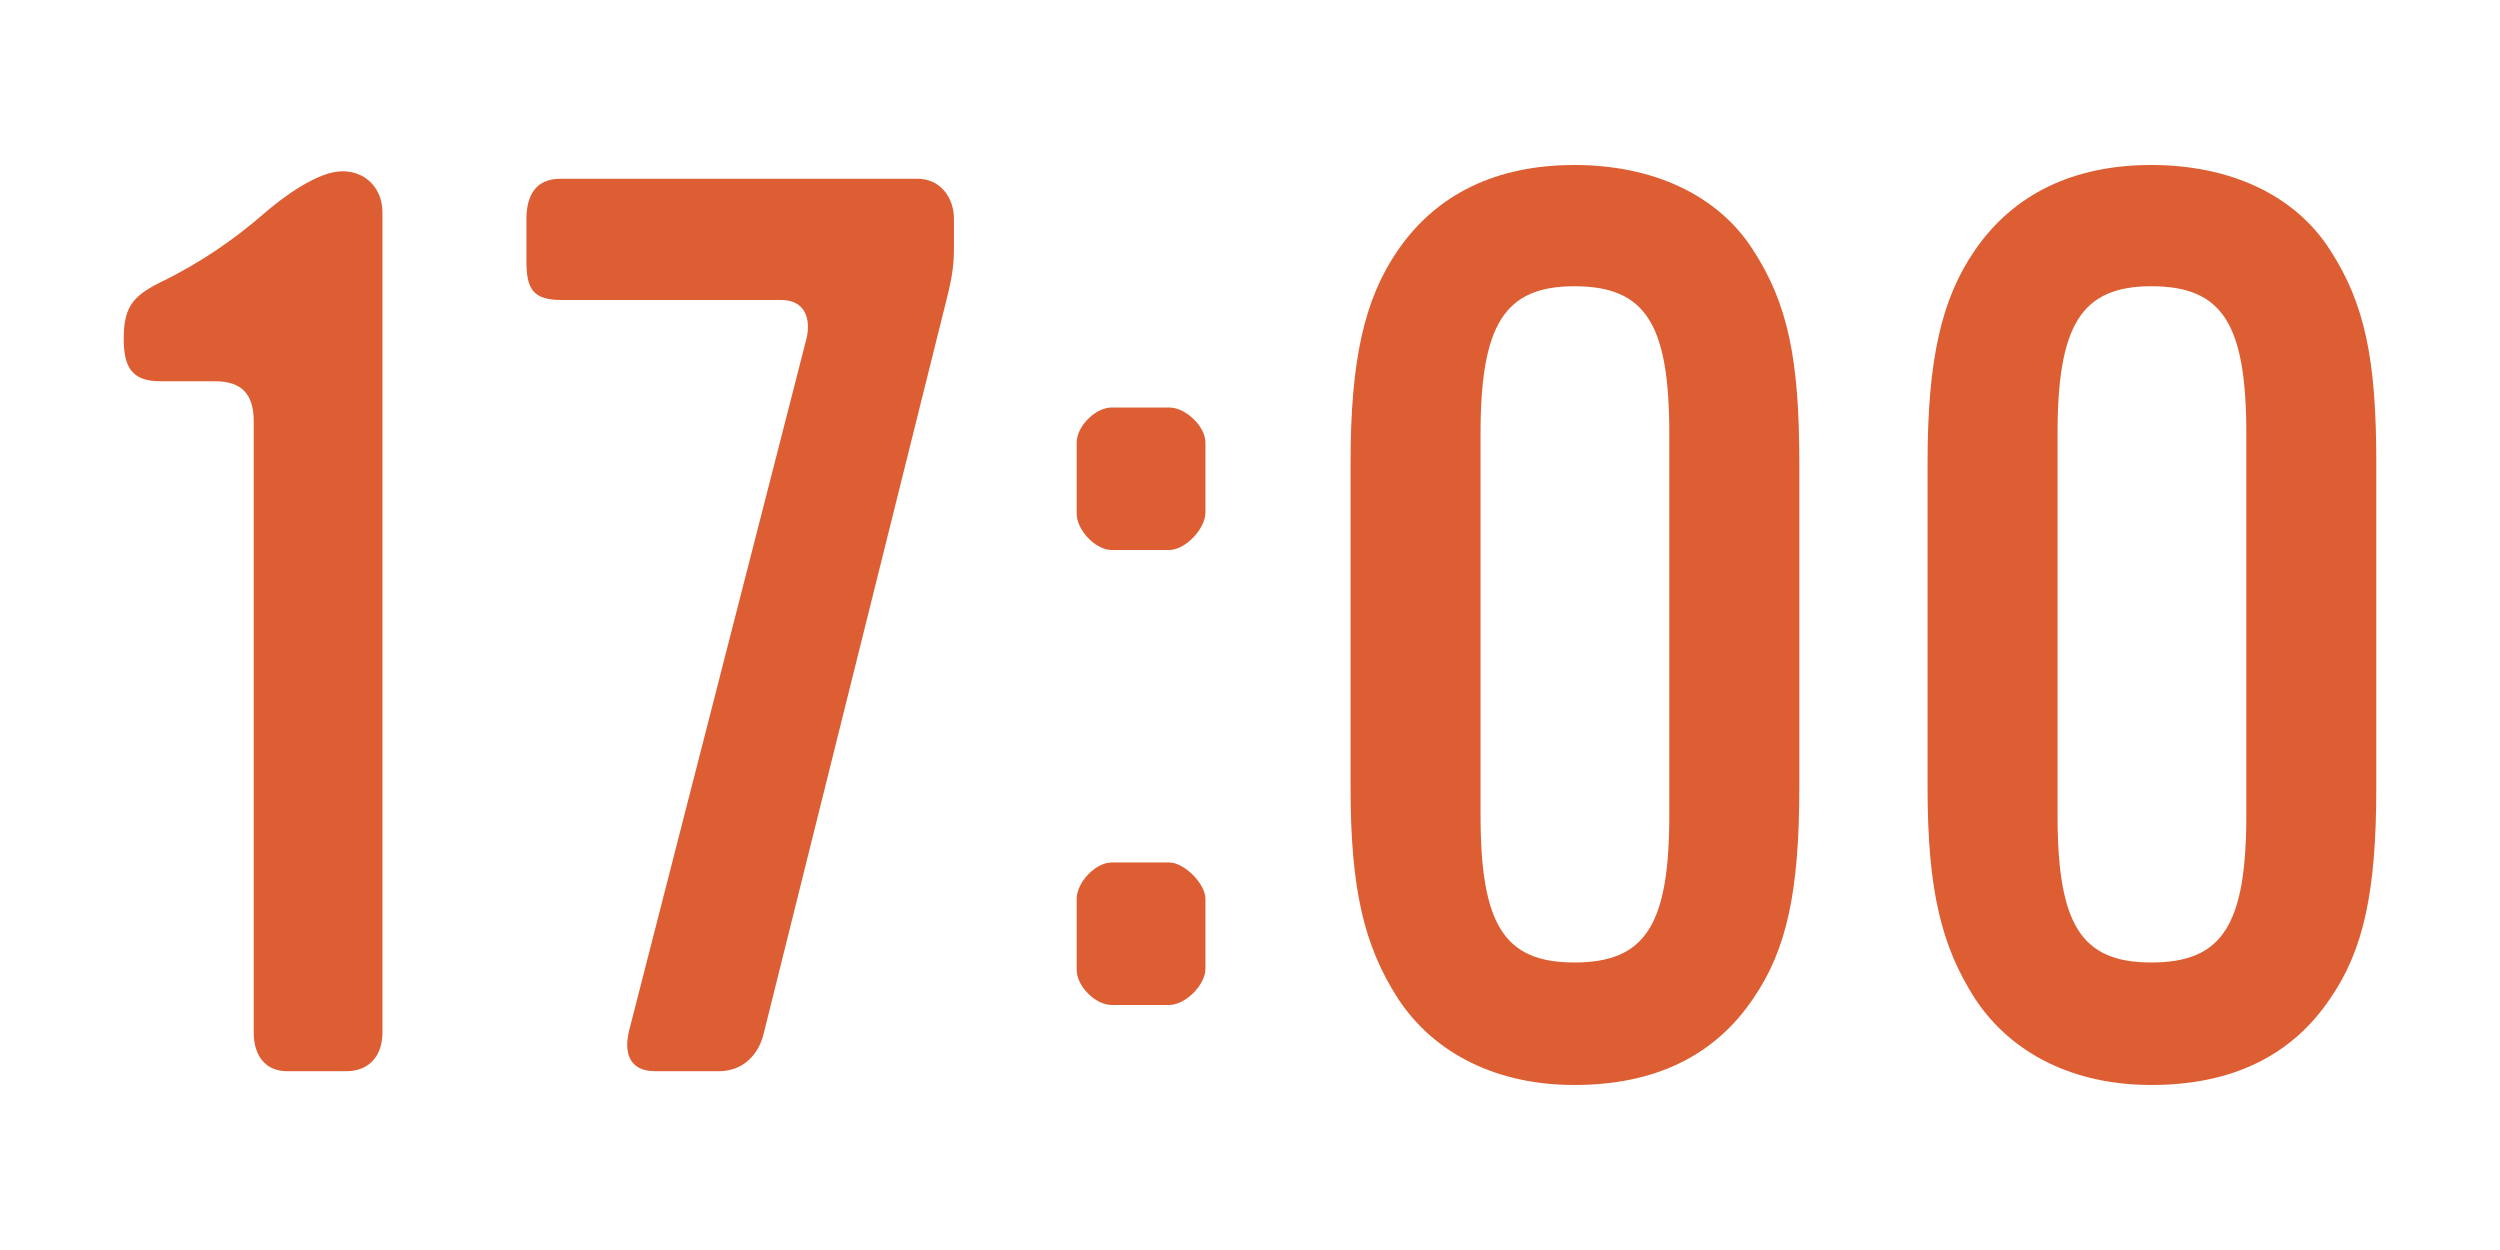
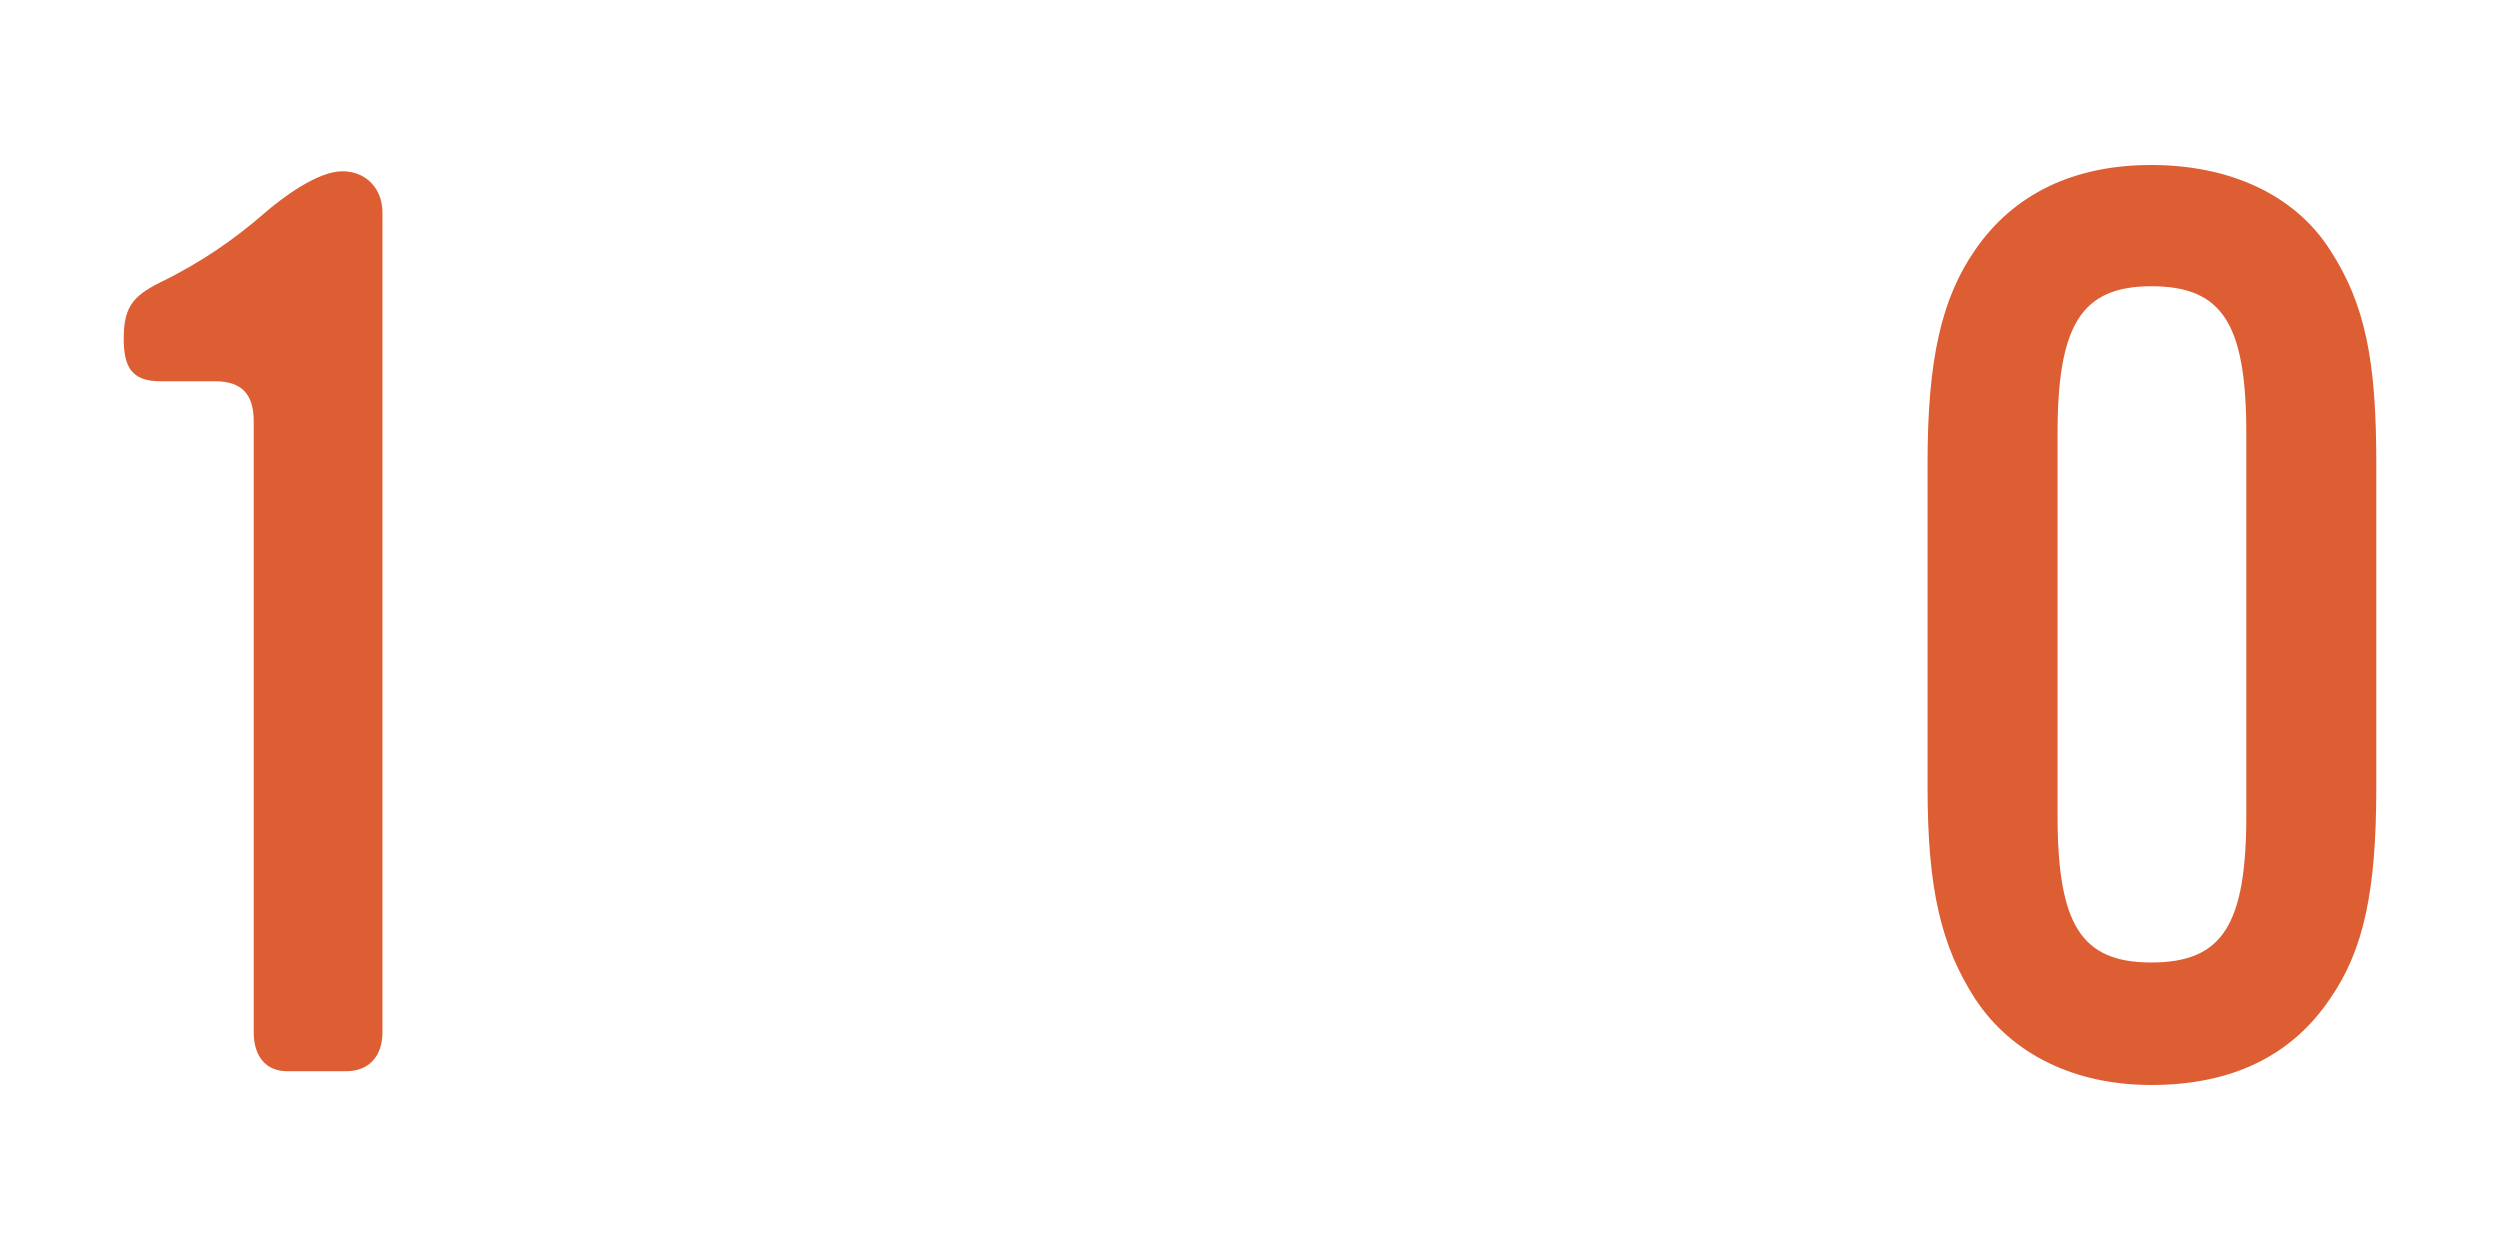
<svg xmlns="http://www.w3.org/2000/svg" id="b" viewBox="0 0 120 60">
  <defs>
    <style>.d{fill:none;}.d,.e{stroke-width:0px;}.e{fill:#dd5e32;}</style>
  </defs>
  <g id="c">
    <path class="e" d="M16.618,51.419h-2.82c-1.139,0-1.619-.84-1.619-1.86v-29.339c0-1.26-.54-1.92-1.859-1.92h-2.641c-1.38,0-1.74-.72-1.74-2.039,0-1.5.42-2.04,1.74-2.7,1.98-.96,3.6-2.1,4.98-3.3.899-.78,2.579-2.04,3.779-2.04,1.14,0,1.92.84,1.92,1.979v39.358c0,1.08-.6,1.86-1.74,1.86Z" />
-     <path class="e" d="M45.25,15.12l-8.58,34.438c-.239,1.08-1.02,1.86-2.159,1.86h-3.061c-1.26,0-1.5-.9-1.26-1.92l8.52-33.238c.24-1.021-.12-1.86-1.199-1.86h-10.561c-1.38,0-1.68-.54-1.68-1.86v-2.039c0-1.08.42-1.92,1.62-1.92h17.159c1.08,0,1.74.899,1.74,1.92v1.38c0,1.02-.12,1.62-.54,3.239Z" />
-     <path class="e" d="M56.122,26.4h-2.76c-.781,0-1.681-.96-1.681-1.74v-3.42c0-.78.899-1.68,1.681-1.68h2.76c.779,0,1.739.899,1.739,1.68v3.359c0,.78-.96,1.801-1.739,1.801ZM56.122,48.239h-2.76c-.781,0-1.681-.9-1.681-1.68v-3.42c0-.78.899-1.74,1.681-1.74h2.76c.72,0,1.739,1.02,1.739,1.74v3.359c0,.78-.96,1.74-1.739,1.74Z" />
-     <path class="e" d="M84.147,47.939c-1.86,2.76-4.74,4.14-8.58,4.14-3.72,0-6.72-1.5-8.459-4.14-1.621-2.521-2.281-5.22-2.281-10.14v-15.6c0-4.92.66-7.859,2.281-10.199,1.859-2.7,4.739-4.08,8.459-4.08,3.779,0,6.9,1.439,8.58,4.08,1.68,2.579,2.22,5.279,2.22,10.199v15.6c0,4.979-.601,7.8-2.22,10.14ZM80.126,20.82c0-5.28-1.14-7.08-4.56-7.08-3.359,0-4.5,1.86-4.5,7.08v18.299c0,5.28,1.141,7.08,4.5,7.08,3.42,0,4.56-1.8,4.56-7.08v-18.299Z" />
    <path class="e" d="M111.842,47.939c-1.859,2.76-4.74,4.14-8.58,4.14-3.719,0-6.719-1.5-8.459-4.14-1.62-2.521-2.28-5.22-2.28-10.14v-15.6c0-4.92.66-7.859,2.28-10.199,1.859-2.7,4.74-4.08,8.459-4.08,3.78,0,6.9,1.439,8.58,4.08,1.68,2.579,2.22,5.279,2.22,10.199v15.6c0,4.979-.6,7.8-2.22,10.14ZM107.823,20.82c0-5.28-1.141-7.08-4.561-7.08-3.359,0-4.5,1.86-4.5,7.08v18.299c0,5.28,1.141,7.08,4.5,7.08,3.42,0,4.561-1.8,4.561-7.08v-18.299Z" />
-     <rect class="d" width="120" height="60" />
  </g>
</svg>